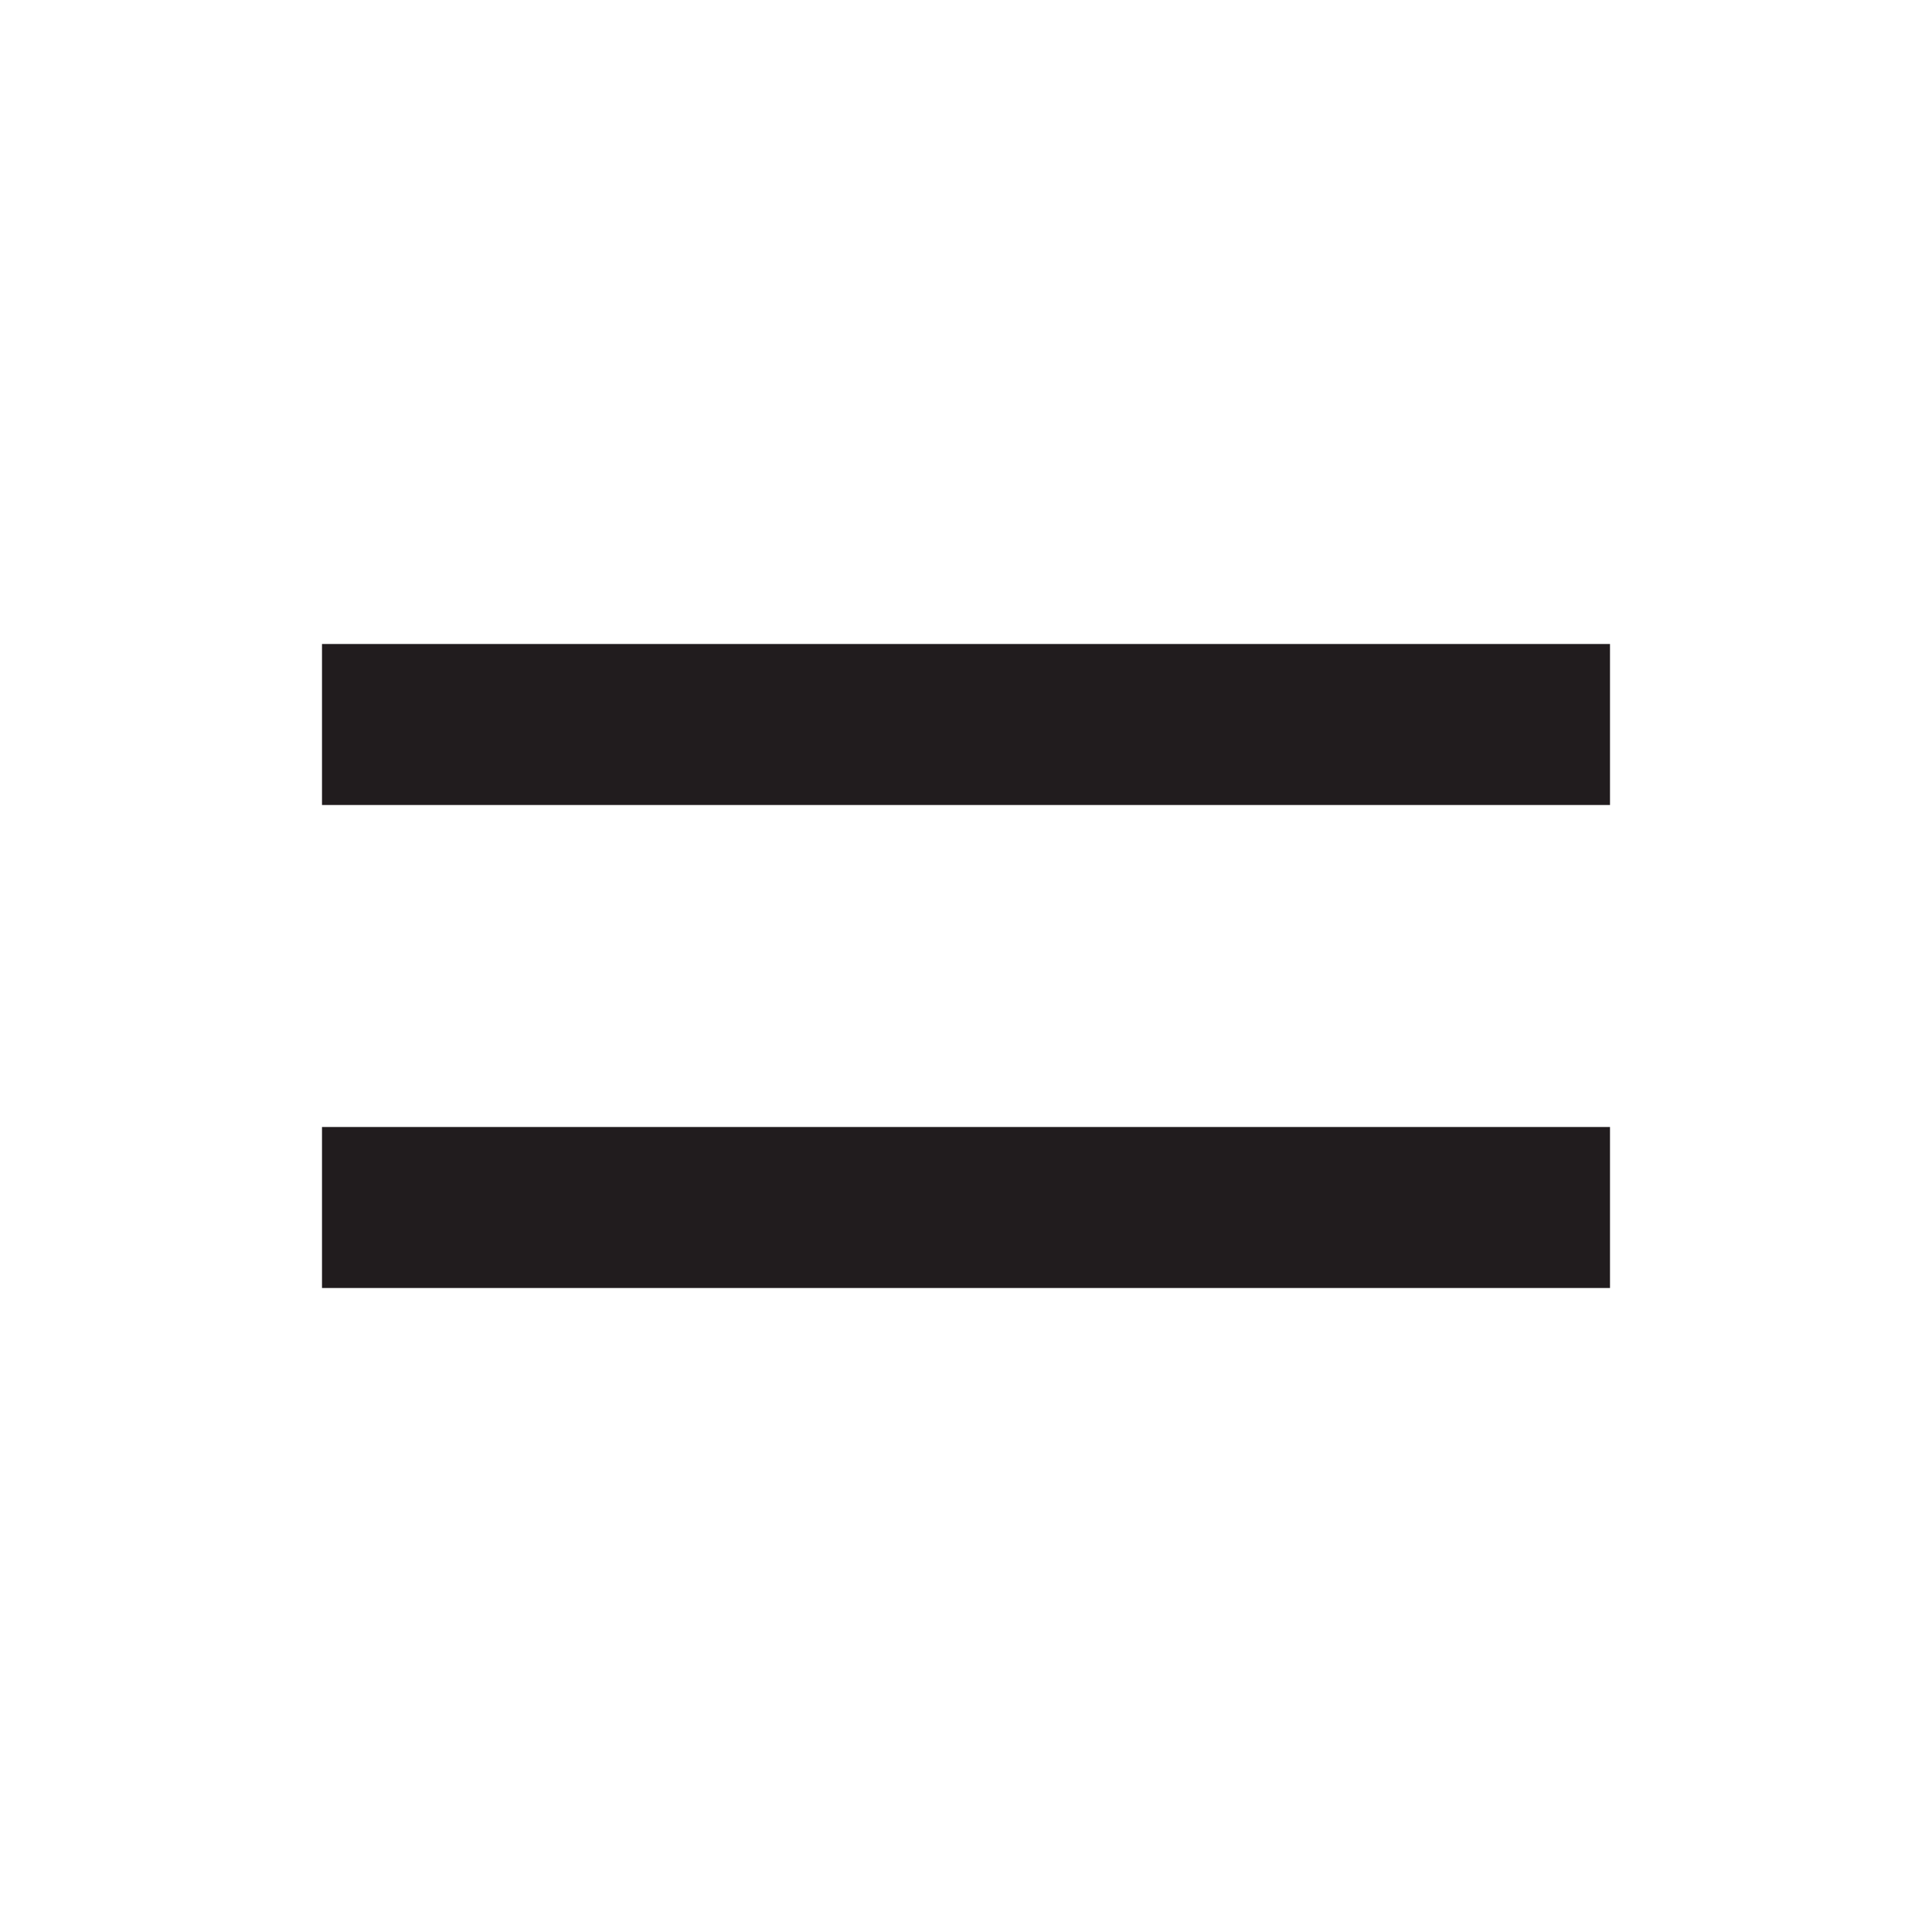
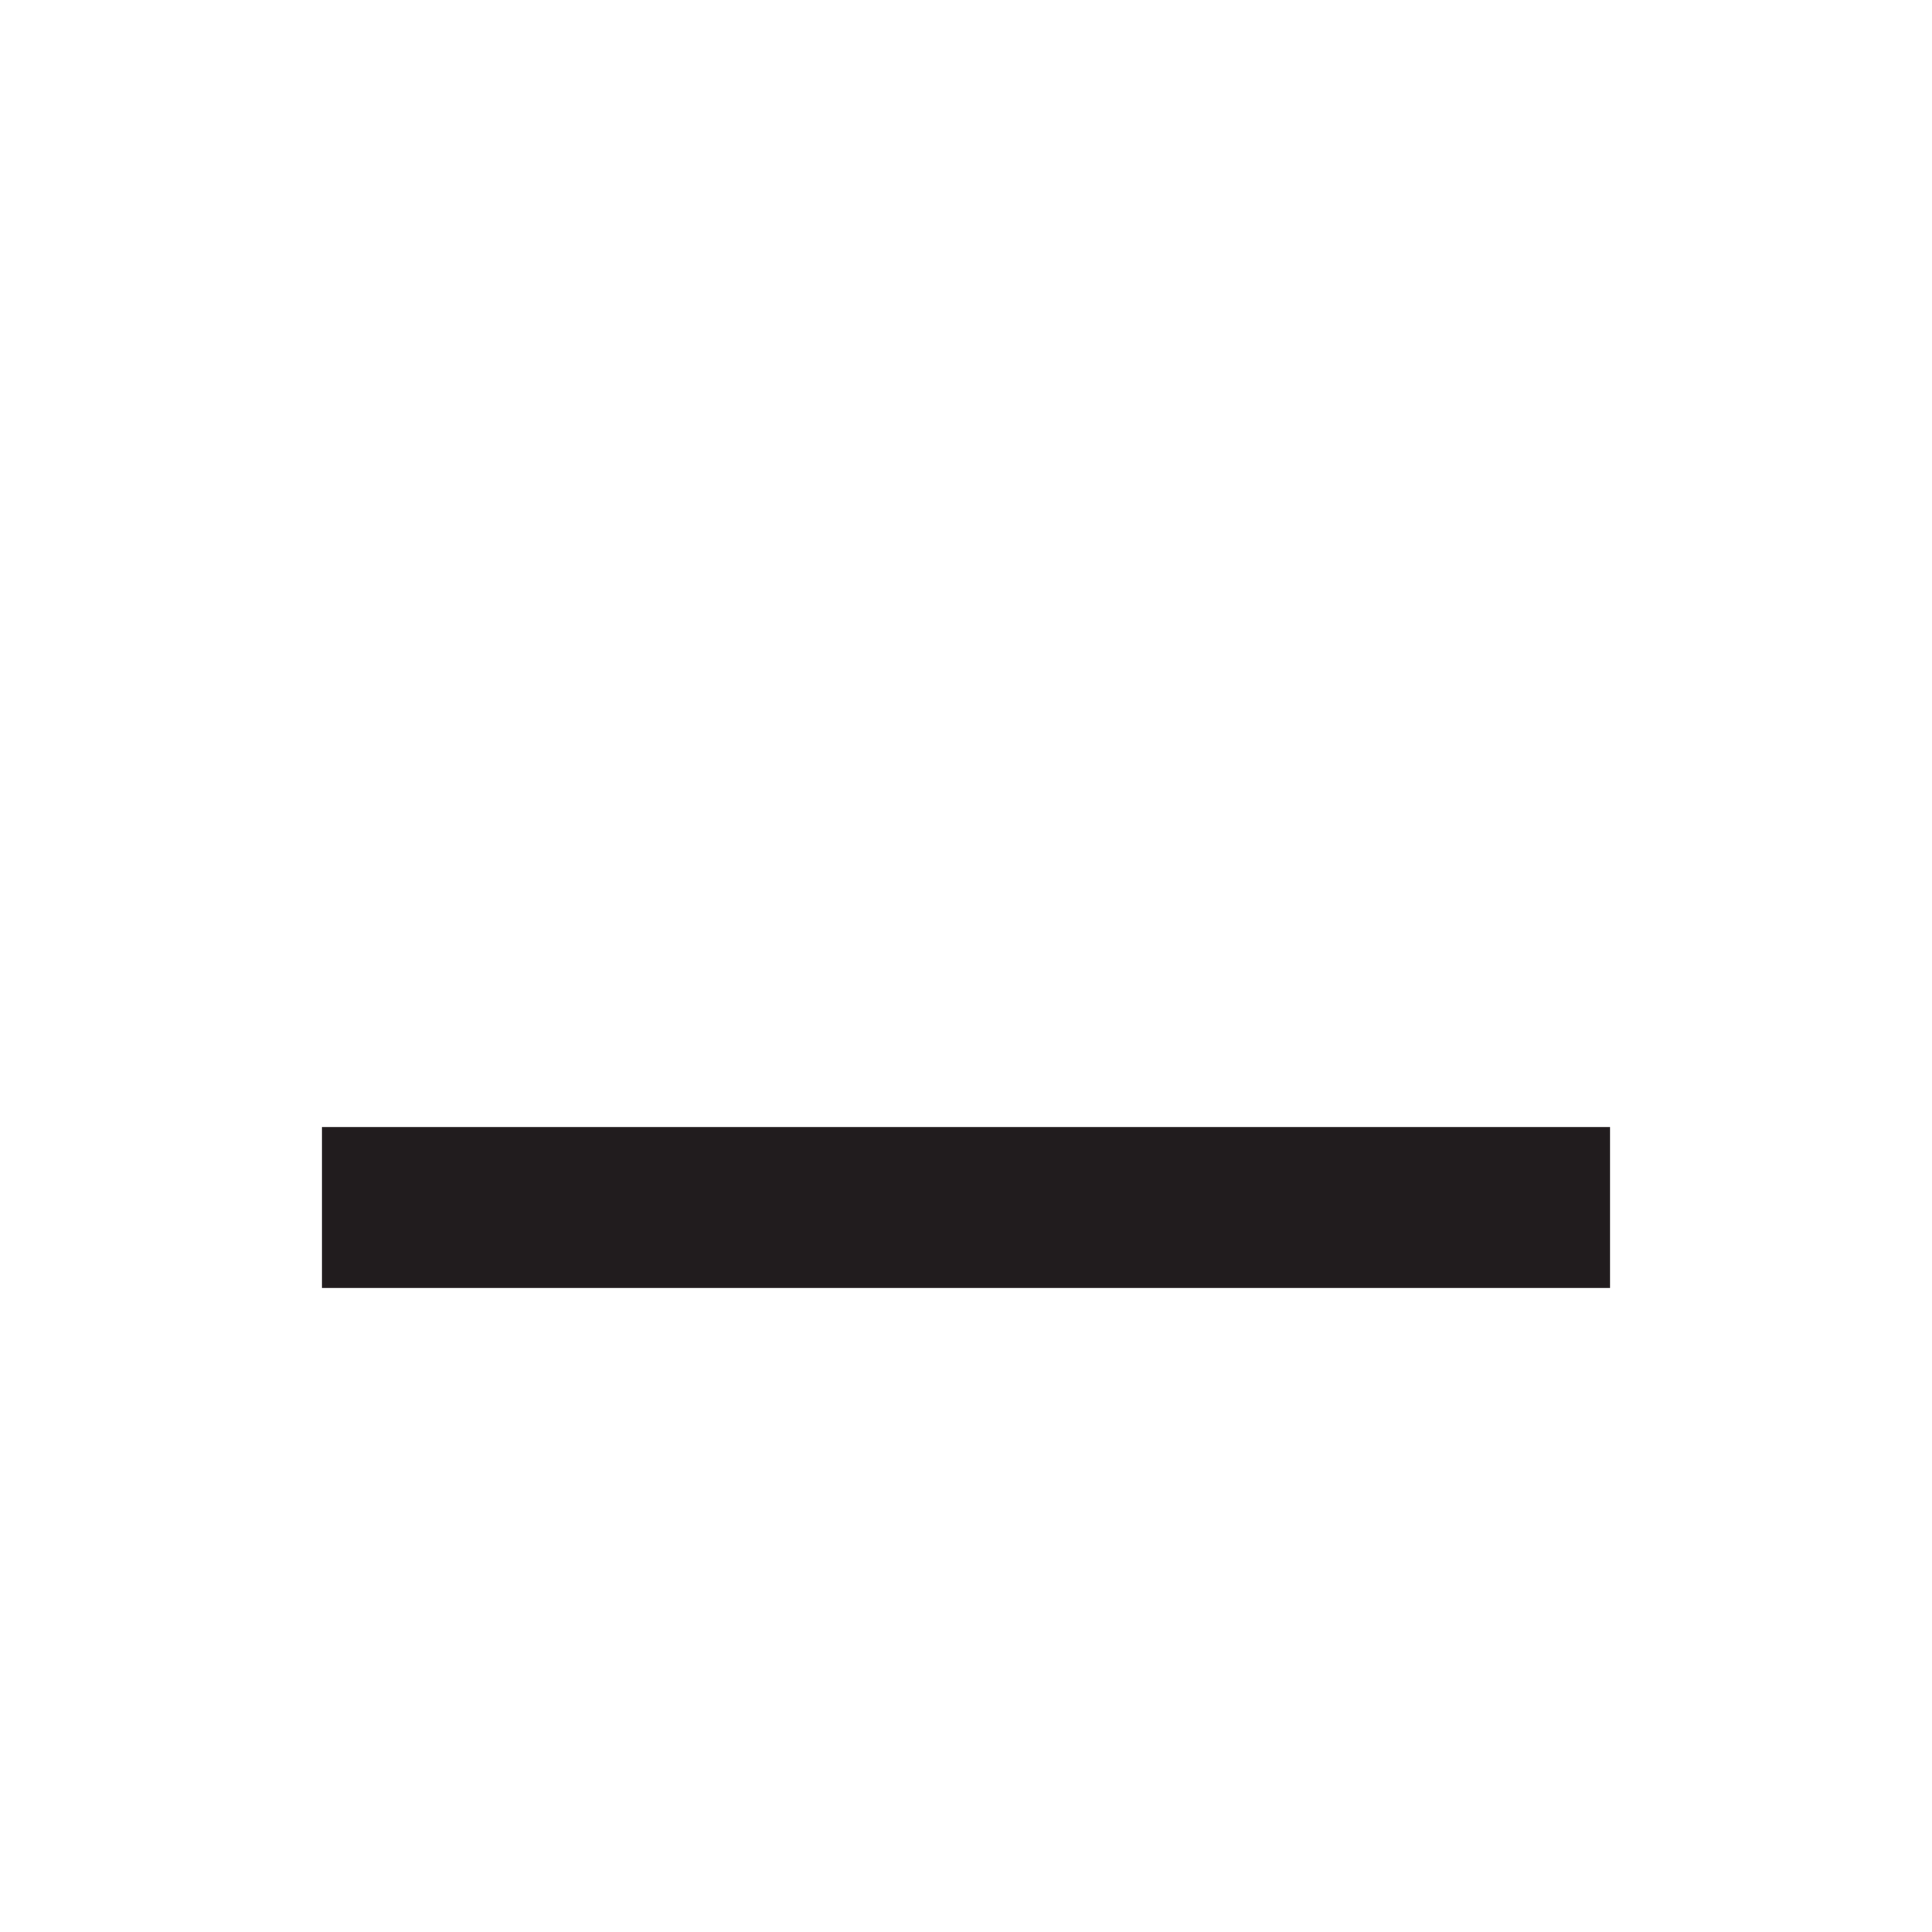
<svg xmlns="http://www.w3.org/2000/svg" width="24" height="24" viewBox="0 0 24 24" fill="none">
-   <path fill-rule="evenodd" clip-rule="evenodd" d="M20 10L4 10L4 8L20 8V10Z" fill="#211C1E" />
  <path fill-rule="evenodd" clip-rule="evenodd" d="M20 16L4 16L4 14L20 14V16Z" fill="#211C1E" />
</svg>